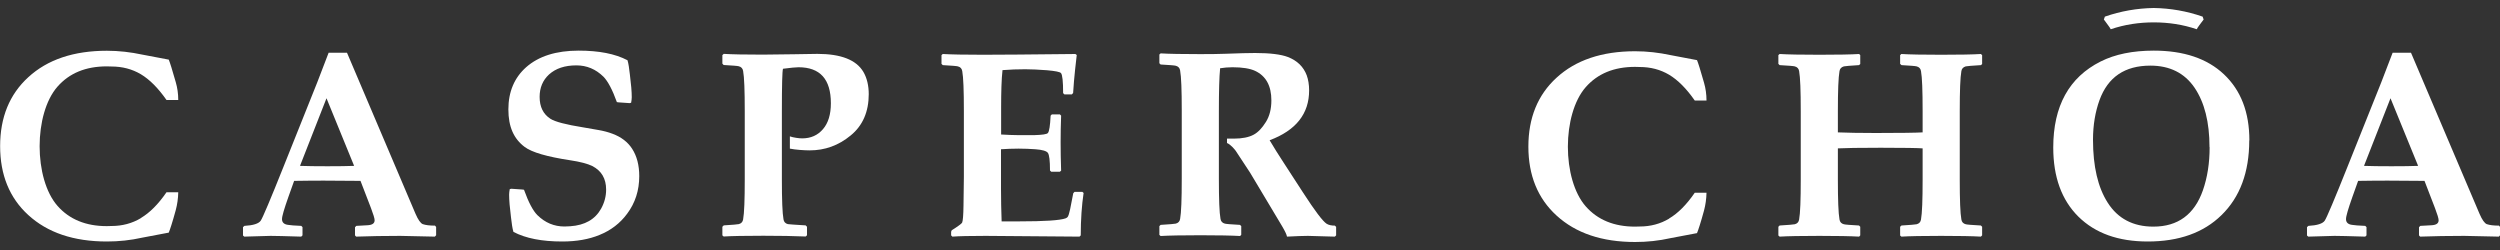
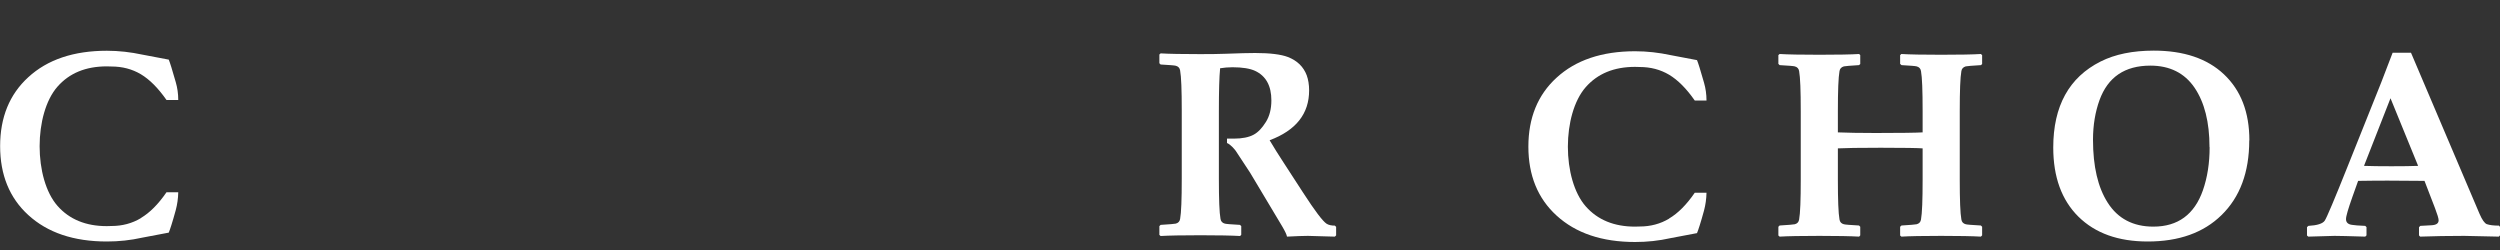
<svg xmlns="http://www.w3.org/2000/svg" viewBox="0 0 200 20" id="Layer_2">
  <rect x="0" y="0" width="200" height="20" fill="#333333" stroke="none" />
  <defs>
    <style>
      .cls-1 {
        fill: #fff;
      }
    </style>
  </defs>
-   <path d="M34.88,18.83l-.09.1c-1.53-.04-2.45-.06-2.77-.06-1.27,0-2.45.02-3.53.06l-.09-.1v-.65l.1-.11.9-.05c.38-.02.57-.15.57-.4,0-.14-.1-.47-.29-.97l-.84-2.18c-.95-.01-1.92-.02-2.91-.02-.54,0-1.34,0-2.4.02l-.45,1.26c-.34.96-.52,1.56-.52,1.8,0,.26.16.42.49.46.18.03.53.06,1.05.08l.1.1v.66l-.1.1c-1.27-.04-2.09-.06-2.46-.06-.28,0-.98.02-2.1.06l-.1-.09v-.67l.11-.1c.71-.04,1.15-.18,1.31-.42.16-.24.77-1.68,1.82-4.31l2.7-6.75c.2-.52.5-1.31.91-2.37h1.47l5.48,12.88c.21.49.41.76.58.83.23.08.55.12.98.12l.09.11v.66ZM28.33,13.27l-2.21-5.41-2.12,5.41c.56.02,1.3.03,2.2.03s1.58-.01,2.13-.03Z" class="cls-1" />
-   <path d="M69.5,7.52c0,1.42-.48,2.53-1.45,3.32-.97.8-2.06,1.19-3.28,1.19-.41,0-1.16-.05-1.58-.14,0-.85,0-.98,0-.98.29.1.74.16.98.16.7,0,1.25-.25,1.67-.74.42-.49.63-1.18.63-2.07,0-1.92-.86-2.88-2.59-2.88-.21,0-.62.04-1.24.12-.06.17-.09,1.29-.09,3.38v5.47c0,1.64.04,2.71.13,3.2.03.2.15.33.35.38.06.01.53.05,1.42.1l.11.11v.68l-.1.1c-.94-.04-2.07-.06-3.39-.06-1.48,0-2.54.02-3.18.06l-.1-.09v-.69l.11-.11c.7-.04,1.1-.08,1.2-.1.2-.05.32-.18.35-.38.09-.5.13-1.56.13-3.2v-5.47c0-1.64-.04-2.71-.13-3.2-.03-.2-.15-.33-.35-.38-.1-.03-.51-.06-1.21-.1l-.1-.11v-.68l.11-.1c.67.04,1.71.06,3.11.06.58,0,1.41-.01,2.5-.03,1.09-.02,1.72-.03,1.88-.03,1.89,0,3.11.48,3.68,1.44.29.5.43,1.1.43,1.8Z" class="cls-1" />
-   <path d="M86.69,15.42c-.15,1.01-.23,2.14-.23,3.41l-.1.1-7.51-.06c-1.25,0-2.14.02-2.66.06l-.1-.1v-.29l.05-.12c.51-.32.79-.53.83-.61.06-.13.1-.59.11-1.37l.03-2.31v-5.24c0-1.64-.04-2.71-.13-3.2-.03-.2-.15-.33-.35-.38-.1-.03-.51-.06-1.21-.1l-.1-.1v-.7l.1-.09c.7.04,1.77.06,3.22.06,1.29,0,3.76-.02,7.39-.06l.11.08-.13,1.15c-.04.37-.07.68-.09.93l-.07.96-.1.11h-.6l-.1-.1c0-.94-.06-1.47-.17-1.6-.08-.1-.45-.17-1.11-.23-.66-.05-1.25-.08-1.75-.08-.6,0-1.21.02-1.82.07-.08.72-.11,1.73-.11,3.01v2.14c.54.03.98.05,1.32.05h1.35c.63-.02.99-.07,1.07-.17.11-.12.18-.59.22-1.39l.1-.1h.64l.1.1c-.03.77-.04,1.48-.04,2.12,0,.7.01,1.46.04,2.28l-.1.09h-.69l-.1-.1c0-.79-.06-1.26-.17-1.41-.11-.15-.44-.25-1-.29-.42-.03-.87-.05-1.34-.05-.5,0-.97.02-1.41.05v3.15c0,.9.02,1.78.05,2.62h1.41c2.01,0,3.24-.08,3.7-.24.08-.03.13-.07.17-.11.07-.1.13-.3.2-.62l.25-1.28.1-.11h.63l.11.1Z" class="cls-1" />
  <path d="M106.89,18.83l-.1.1s-.18,0-.39-.01c-.94-.03-1.53-.05-1.77-.05-.35,0-.91.02-1.67.06-.03-.17-.16-.44-.39-.83l-2.56-4.28s-1.09-1.67-1.15-1.75-.37-.49-.7-.63c0-.14,0-.22,0-.35.16,0,.48,0,.55,0,.67,0,1.21-.11,1.59-.32.35-.19.67-.53.97-1.01.3-.48.44-1.06.44-1.73,0-1.16-.43-1.95-1.3-2.36-.41-.19-1.02-.29-1.81-.29-.34,0-.68.03-.99.08-.07.68-.1,1.83-.1,3.45v5.4c0,1.64.04,2.71.13,3.2.03.2.15.33.35.38.1.03.51.06,1.21.1l.1.1v.69l-.09.1c-.69-.04-1.75-.06-3.18-.06s-2.54.02-3.18.06l-.1-.09v-.7l.1-.1c.7-.04,1.11-.08,1.21-.1.2-.05.32-.18.35-.38.09-.5.13-1.56.13-3.2v-5.47c0-1.64-.04-2.71-.13-3.2-.03-.2-.15-.33-.35-.38-.1-.03-.51-.06-1.21-.1l-.1-.1v-.7l.1-.09c.67.04,1.74.06,3.18.06.84,0,1.52-.01,2.05-.03,1.04-.04,1.82-.06,2.33-.06,1.19,0,2.07.11,2.62.32.75.29,1.25.78,1.51,1.47.12.34.19.74.19,1.2,0,1.87-1.05,3.2-3.16,3.99.34.58.71,1.16,1.1,1.76l1.59,2.45c.94,1.45,1.56,2.27,1.87,2.47.16.1.38.15.66.15l.1.1v.66Z" class="cls-1" />
  <path d="M158.57,18.83l-.1.1c-.68-.04-1.74-.06-3.18-.06s-2.53.02-3.18.06l-.1-.09v-.7l.11-.1c.7-.04,1.11-.08,1.21-.1.2-.05.32-.18.35-.38.09-.5.13-1.56.13-3.2v-2.49c-.35-.03-1.47-.05-3.35-.05-1.74,0-2.88.02-3.43.05v2.49c0,1.64.04,2.71.13,3.2.03.2.15.33.35.38.1.03.51.06,1.21.1l.1.1v.69l-.09.1c-.69-.04-1.75-.06-3.18-.06s-2.54.02-3.18.06l-.1-.09v-.7l.1-.1c.7-.04,1.11-.08,1.21-.1.2-.05.32-.18.35-.38.09-.5.13-1.56.13-3.2v-5.47c0-1.64-.04-2.71-.13-3.2-.03-.2-.15-.33-.35-.38-.1-.03-.51-.06-1.21-.1l-.1-.1v-.7l.1-.09c.66.04,1.72.06,3.18.06s2.56-.02,3.18-.06l.09.09v.71l-.1.09c-.7.04-1.11.08-1.21.1-.2.06-.32.18-.35.38-.09.5-.13,1.56-.13,3.2v1.7c.73.03,1.74.05,3.02.05,2.01,0,3.26-.02,3.76-.05v-1.7c0-1.64-.04-2.71-.13-3.2-.03-.2-.15-.33-.35-.38-.1-.03-.51-.06-1.21-.1l-.11-.1v-.7l.1-.09c.67.04,1.73.06,3.18.06s2.56-.02,3.18-.06l.1.09v.71l-.09.09c-.72.04-1.12.08-1.22.1-.2.06-.32.18-.35.38-.09.5-.13,1.56-.13,3.2v5.47c0,1.64.04,2.71.13,3.2.03.2.15.33.35.38.1.03.51.06,1.21.1l.1.1v.69Z" class="cls-1" />
  <path d="M200,18.83l-.09.1c-1.53-.04-2.45-.06-2.77-.06-1.27,0-2.45.02-3.53.06l-.09-.1v-.65l.1-.11.9-.05c.38-.02.57-.15.57-.4,0-.14-.1-.47-.29-.97l-.84-2.18c-.95-.01-1.92-.02-2.91-.02-.54,0-1.34,0-2.4.02l-.45,1.26c-.34.96-.52,1.56-.52,1.8,0,.26.16.42.49.46.18.03.53.06,1.05.08l.1.1v.66l-.1.1c-1.27-.04-2.09-.06-2.46-.06-.28,0-.98.02-2.1.06l-.1-.09v-.67l.11-.1c.71-.04,1.15-.18,1.31-.42.16-.24.77-1.68,1.82-4.31l2.7-6.75c.2-.52.5-1.31.91-2.37h1.47l5.48,12.88c.21.49.41.76.58.83.23.08.55.12.98.12l.09.11v.66ZM193.45,13.27l-2.21-5.41-2.12,5.41c.56.02,1.3.03,2.2.03s1.58-.01,2.13-.03Z" class="cls-1" />
  <path d="M179.94,11.23c0,2.54-.74,4.54-2.22,5.98-1.44,1.41-3.41,2.11-5.9,2.11-2.36,0-4.2-.66-5.55-1.99-1.34-1.33-2.01-3.17-2.01-5.53,0-3.31,1.26-5.61,3.79-6.88,1.15-.58,2.57-.87,4.25-.87,2.4,0,4.27.63,5.61,1.89,1.36,1.28,2.04,3.04,2.04,5.29ZM176.76,11.77c0-2-.4-3.58-1.2-4.76-.8-1.17-1.98-1.76-3.53-1.76-2.05,0-3.4.92-4.07,2.76-.34.94-.52,2-.52,3.17,0,2.13.39,3.81,1.18,5.04.81,1.27,2.03,1.91,3.65,1.91,1.96,0,3.28-.97,3.96-2.9.36-1.03.54-2.18.54-3.46Z" class="cls-1" />
-   <path d="M172.3.64c1.33.02,2.65.25,3.91.69.03.09.05.14.08.23-.26.35-.49.64-.55.78-1.11-.38-2.27-.55-3.44-.55-1.17,0-2.33.17-3.44.55-.06-.13-.29-.42-.55-.78.03-.09.05-.14.08-.23,1.26-.44,2.58-.67,3.91-.69Z" class="cls-1" />
-   <path d="M41.07,18.55c.99.52,2.29.77,3.91.77h0s0,0,0,0c1.15,0,2.14-.18,2.97-.52.92-.37,1.66-.94,2.22-1.7.65-.87.97-1.87.97-3.01,0-.87-.19-1.6-.57-2.19-.35-.54-.87-.94-1.57-1.2-.34-.13-.72-.23-1.13-.3-.66-.12-1.06-.19-1.21-.21-1.38-.22-2.26-.45-2.63-.69-.57-.37-.86-.95-.86-1.75,0-.73.25-1.33.75-1.79.54-.49,1.27-.73,2.19-.73.83,0,1.55.3,2.17.91.35.36.71,1.03,1.07,2.03l.15.02.87.06.12-.03c.03-.16.05-.31.05-.44,0-.43-.05-1.04-.15-1.82-.06-.52-.11-.88-.19-1.14-.99-.52-2.29-.77-3.91-.77-1.79,0-3.19.44-4.19,1.32-.95.84-1.43,1.97-1.43,3.38s.44,2.36,1.31,3.01c.58.43,1.79.78,3.63,1.06.81.12,1.4.28,1.77.46.74.38,1.11,1.01,1.11,1.89,0,.52-.13,1.03-.4,1.52-.48.86-1.3,1.33-2.47,1.41h0c-.15.01-.3.02-.46.02h0c-.83,0-1.55-.3-2.17-.91-.36-.36-.71-1.03-1.07-2.03l-.15-.02-.87-.06-.12.03c-.03.16-.05.31-.05.44,0,.43.05,1.04.15,1.82.06.52.11.88.19,1.14" class="cls-1" />
  <path d="M11.27,17.45c-.7.42-1.49.63-2.36.63h0c-.12,0-.25.01-.37.01-1.67,0-2.99-.54-3.94-1.62-.95-1.08-1.43-2.92-1.43-4.77s.48-3.69,1.43-4.77c.95-1.08,2.26-1.62,3.94-1.62.13,0,.25,0,.37.01h0c.87,0,1.65.2,2.36.62.7.42,1.38,1.1,2.05,2.06h.94c0-.51-.07-.98-.2-1.43-.28-.99-.47-1.59-.56-1.8-.66-.12-1.39-.26-2.11-.4h0c-.93-.2-1.88-.31-2.84-.31-2.66,0-4.76.71-6.29,2.12-1.5,1.37-2.25,3.21-2.25,5.51s.75,4.14,2.25,5.51c1.54,1.41,3.63,2.12,6.29,2.12.96,0,1.9-.1,2.84-.31h0c.72-.14,1.45-.27,2.11-.4.09-.21.29-.81.56-1.8.12-.45.19-.93.2-1.43h-.94c-.66.96-1.34,1.64-2.05,2.06Z" class="cls-1" />
  <path d="M133.53,17.49c-.7.42-1.49.63-2.36.63h0c-.12,0-.25.01-.37.01-1.67,0-2.99-.54-3.94-1.62-.95-1.08-1.43-2.92-1.43-4.77s.48-3.69,1.43-4.77c.95-1.08,2.26-1.62,3.94-1.62.13,0,.25,0,.37.01h0c.87,0,1.65.2,2.36.62.7.42,1.38,1.1,2.05,2.06h.94c0-.51-.07-.98-.2-1.43-.28-.99-.47-1.59-.56-1.8-.67-.12-1.39-.26-2.11-.4-.93-.2-1.88-.31-2.84-.31-2.66,0-4.76.71-6.29,2.12-1.5,1.37-2.25,3.21-2.25,5.51s.75,4.14,2.25,5.51c1.54,1.41,3.63,2.12,6.29,2.12.96,0,1.9-.1,2.84-.31.72-.14,1.45-.27,2.11-.4.09-.21.29-.81.56-1.8.12-.45.19-.93.2-1.43h-.94c-.66.96-1.34,1.64-2.05,2.06Z" class="cls-1" />
</svg>